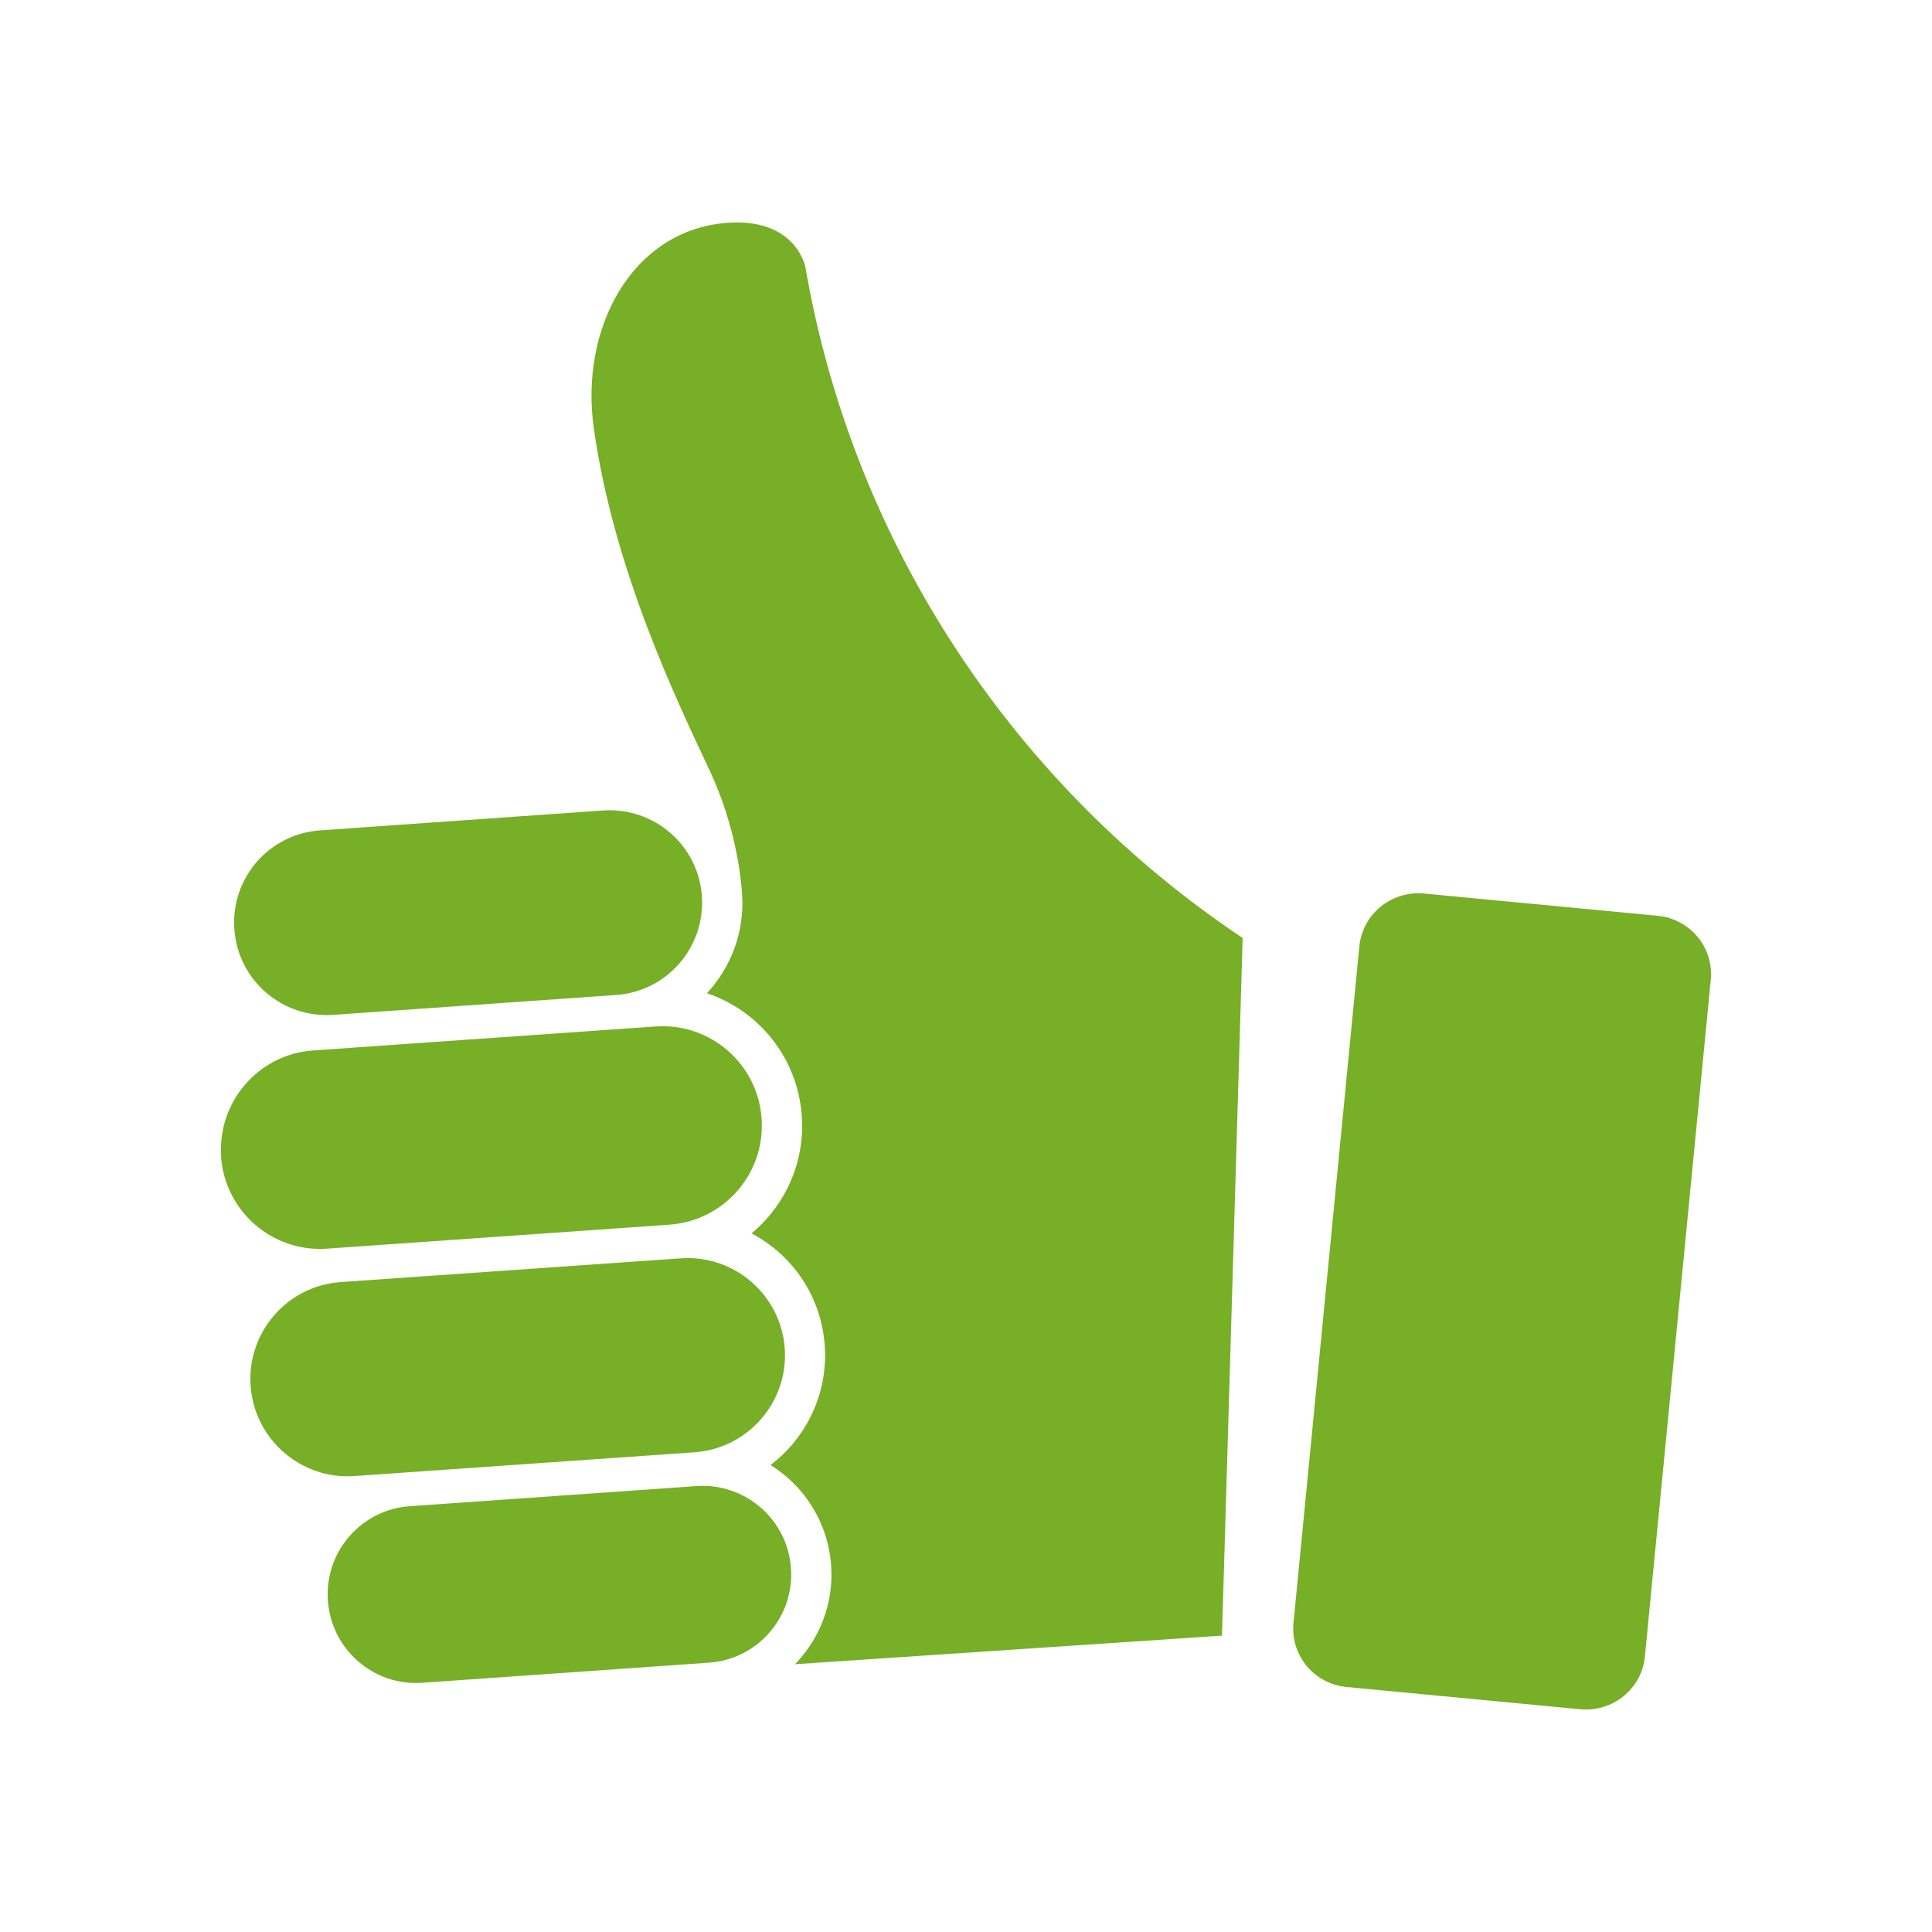
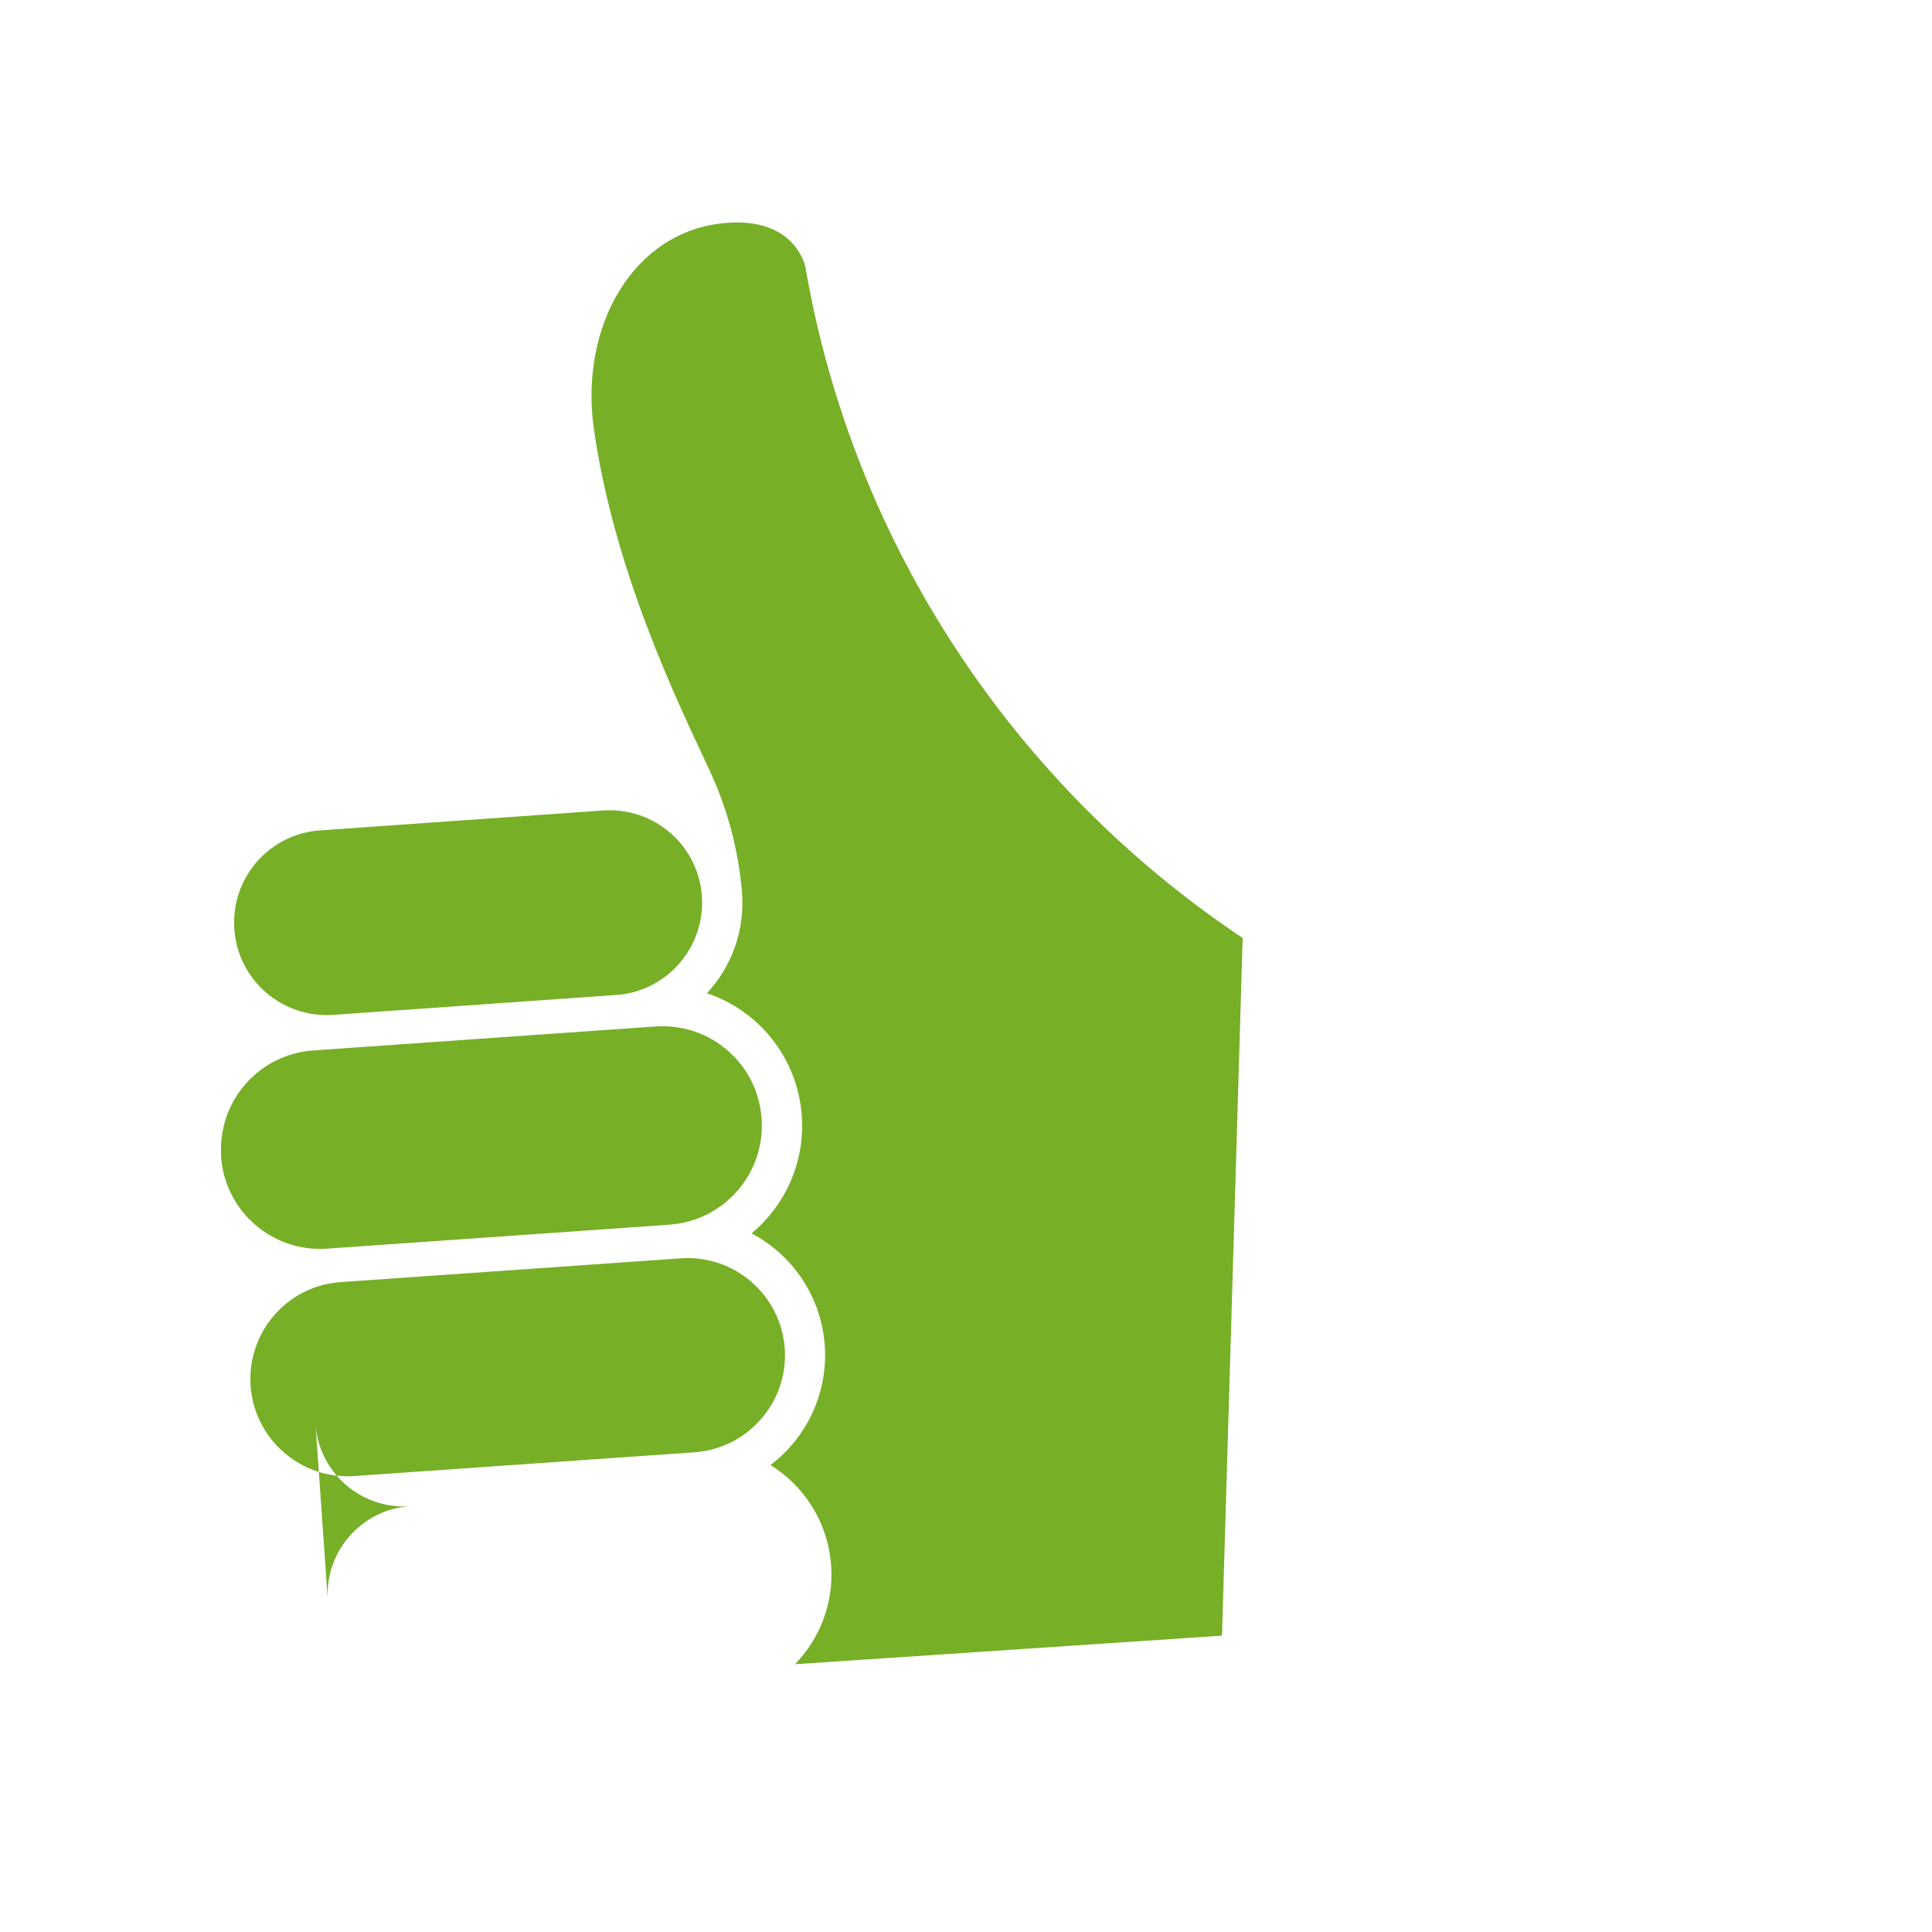
<svg xmlns="http://www.w3.org/2000/svg" id="daumen" viewBox="0 0 100 100">
  <defs>
    <style>
      .cls-1 {
        fill-rule: evenodd;
      }

      .cls-1, .cls-2 {
        fill: #77af27;
        stroke-width: 0px;
      }
    </style>
  </defs>
-   <path class="cls-2" d="M70.36,48.98c.16-1.67,1.67-2.89,3.35-2.73l12.08,1.15c1.69.16,2.92,1.64,2.76,3.31l-3.41,35.03c-.16,1.67-1.66,2.89-3.35,2.73l-12.08-1.15c-1.69-.16-2.92-1.64-2.76-3.31l3.41-35.03Z" />
-   <path class="cls-1" d="M36.75,39.92c-1.72-3.67-4.96-10.36-6.01-17.71-.76-5.31,2.03-10.27,6.82-10.67,3.66-.31,4.13,2.3,4.13,2.3,2.49,14.45,10.9,26.88,22.63,34.71l-1.07,36.11-22.1,1.48c1.27-1.31,2.01-3.14,1.87-5.11-.16-2.22-1.38-4.11-3.14-5.2,1.85-1.4,2.98-3.69,2.81-6.18-.18-2.56-1.68-4.7-3.79-5.81,1.73-1.44,2.77-3.66,2.6-6.08-.21-3-2.22-5.45-4.91-6.35,1.25-1.35,1.96-3.18,1.82-5.16-.06-.82-.32-3.46-1.66-6.33M12.13,48.09c-.19-2.64,1.8-4.93,4.44-5.11l14.65-1.03c2.64-.18,4.93,1.8,5.11,4.44.18,2.64-1.81,4.93-4.44,5.11l-14.65,1.03c-2.64.18-4.93-1.8-5.11-4.44M11.45,59.86c-.2-2.84,1.94-5.3,4.77-5.49l17.71-1.24c2.84-.2,5.3,1.94,5.49,4.77.2,2.84-1.94,5.29-4.78,5.49l-17.71,1.24c-2.84.2-5.29-1.94-5.49-4.77M12.97,71.73c-.19-2.77,1.89-5.18,4.67-5.37l17.61-1.23c2.77-.19,5.17,1.9,5.37,4.67.19,2.77-1.9,5.17-4.67,5.37l-17.61,1.23c-2.77.19-5.17-1.9-5.37-4.67M16.97,82.85c-.18-2.53,1.73-4.72,4.25-4.89l14.83-1.04c2.52-.18,4.72,1.73,4.89,4.25.18,2.53-1.73,4.72-4.25,4.89l-14.83,1.04c-2.53.18-4.71-1.73-4.89-4.25h0Z" />
+   <path class="cls-1" d="M36.75,39.92c-1.72-3.67-4.96-10.36-6.01-17.71-.76-5.31,2.03-10.27,6.82-10.67,3.66-.31,4.13,2.3,4.13,2.3,2.49,14.45,10.9,26.88,22.63,34.71l-1.07,36.11-22.1,1.48c1.27-1.31,2.01-3.14,1.87-5.11-.16-2.22-1.38-4.11-3.14-5.2,1.85-1.4,2.98-3.69,2.81-6.18-.18-2.56-1.68-4.7-3.79-5.81,1.73-1.44,2.77-3.66,2.6-6.08-.21-3-2.22-5.45-4.91-6.35,1.25-1.35,1.96-3.18,1.82-5.16-.06-.82-.32-3.46-1.66-6.33M12.13,48.09c-.19-2.64,1.8-4.93,4.44-5.11l14.65-1.03c2.64-.18,4.93,1.8,5.11,4.44.18,2.64-1.81,4.93-4.44,5.11l-14.65,1.03c-2.64.18-4.93-1.8-5.11-4.44M11.45,59.86c-.2-2.84,1.94-5.3,4.77-5.49l17.71-1.24c2.84-.2,5.3,1.94,5.49,4.77.2,2.84-1.94,5.29-4.78,5.49l-17.71,1.24c-2.84.2-5.29-1.94-5.49-4.77M12.97,71.73c-.19-2.77,1.89-5.18,4.67-5.37l17.61-1.23c2.77-.19,5.17,1.9,5.37,4.67.19,2.77-1.9,5.17-4.67,5.37l-17.61,1.23c-2.77.19-5.17-1.9-5.37-4.67M16.97,82.85c-.18-2.53,1.73-4.72,4.25-4.89l14.83-1.04l-14.83,1.04c-2.53.18-4.71-1.73-4.89-4.25h0Z" />
</svg>